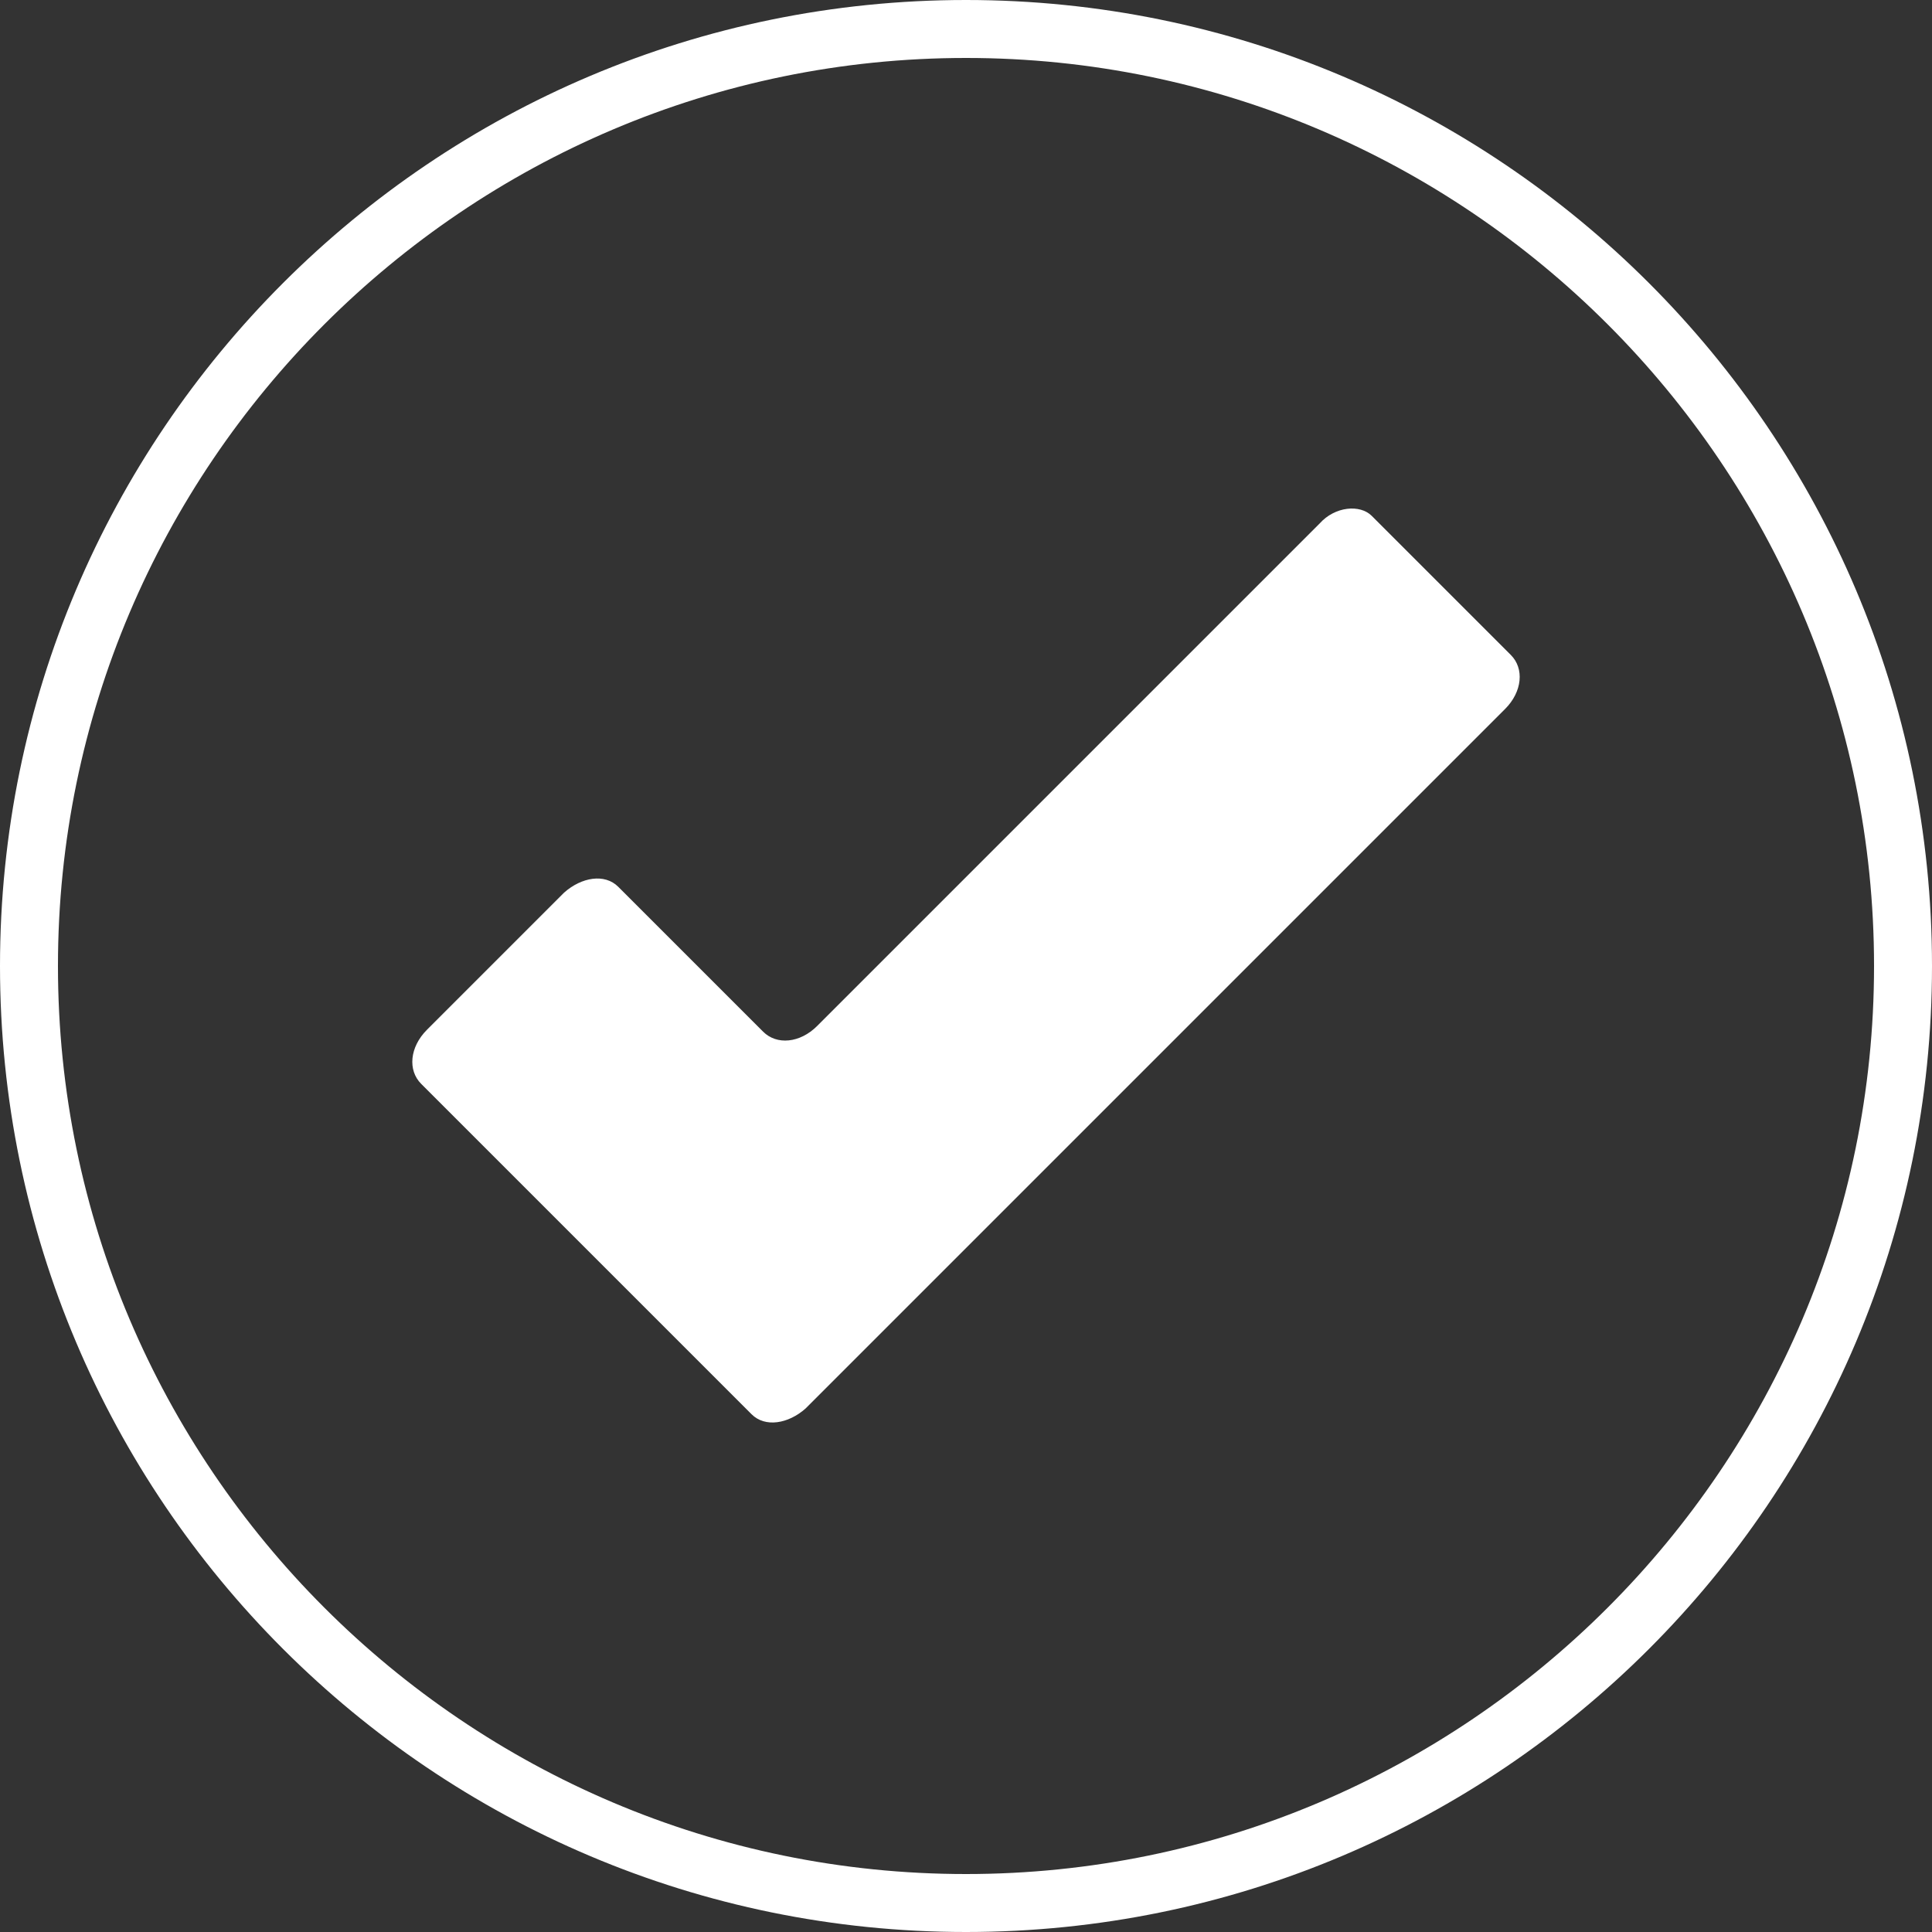
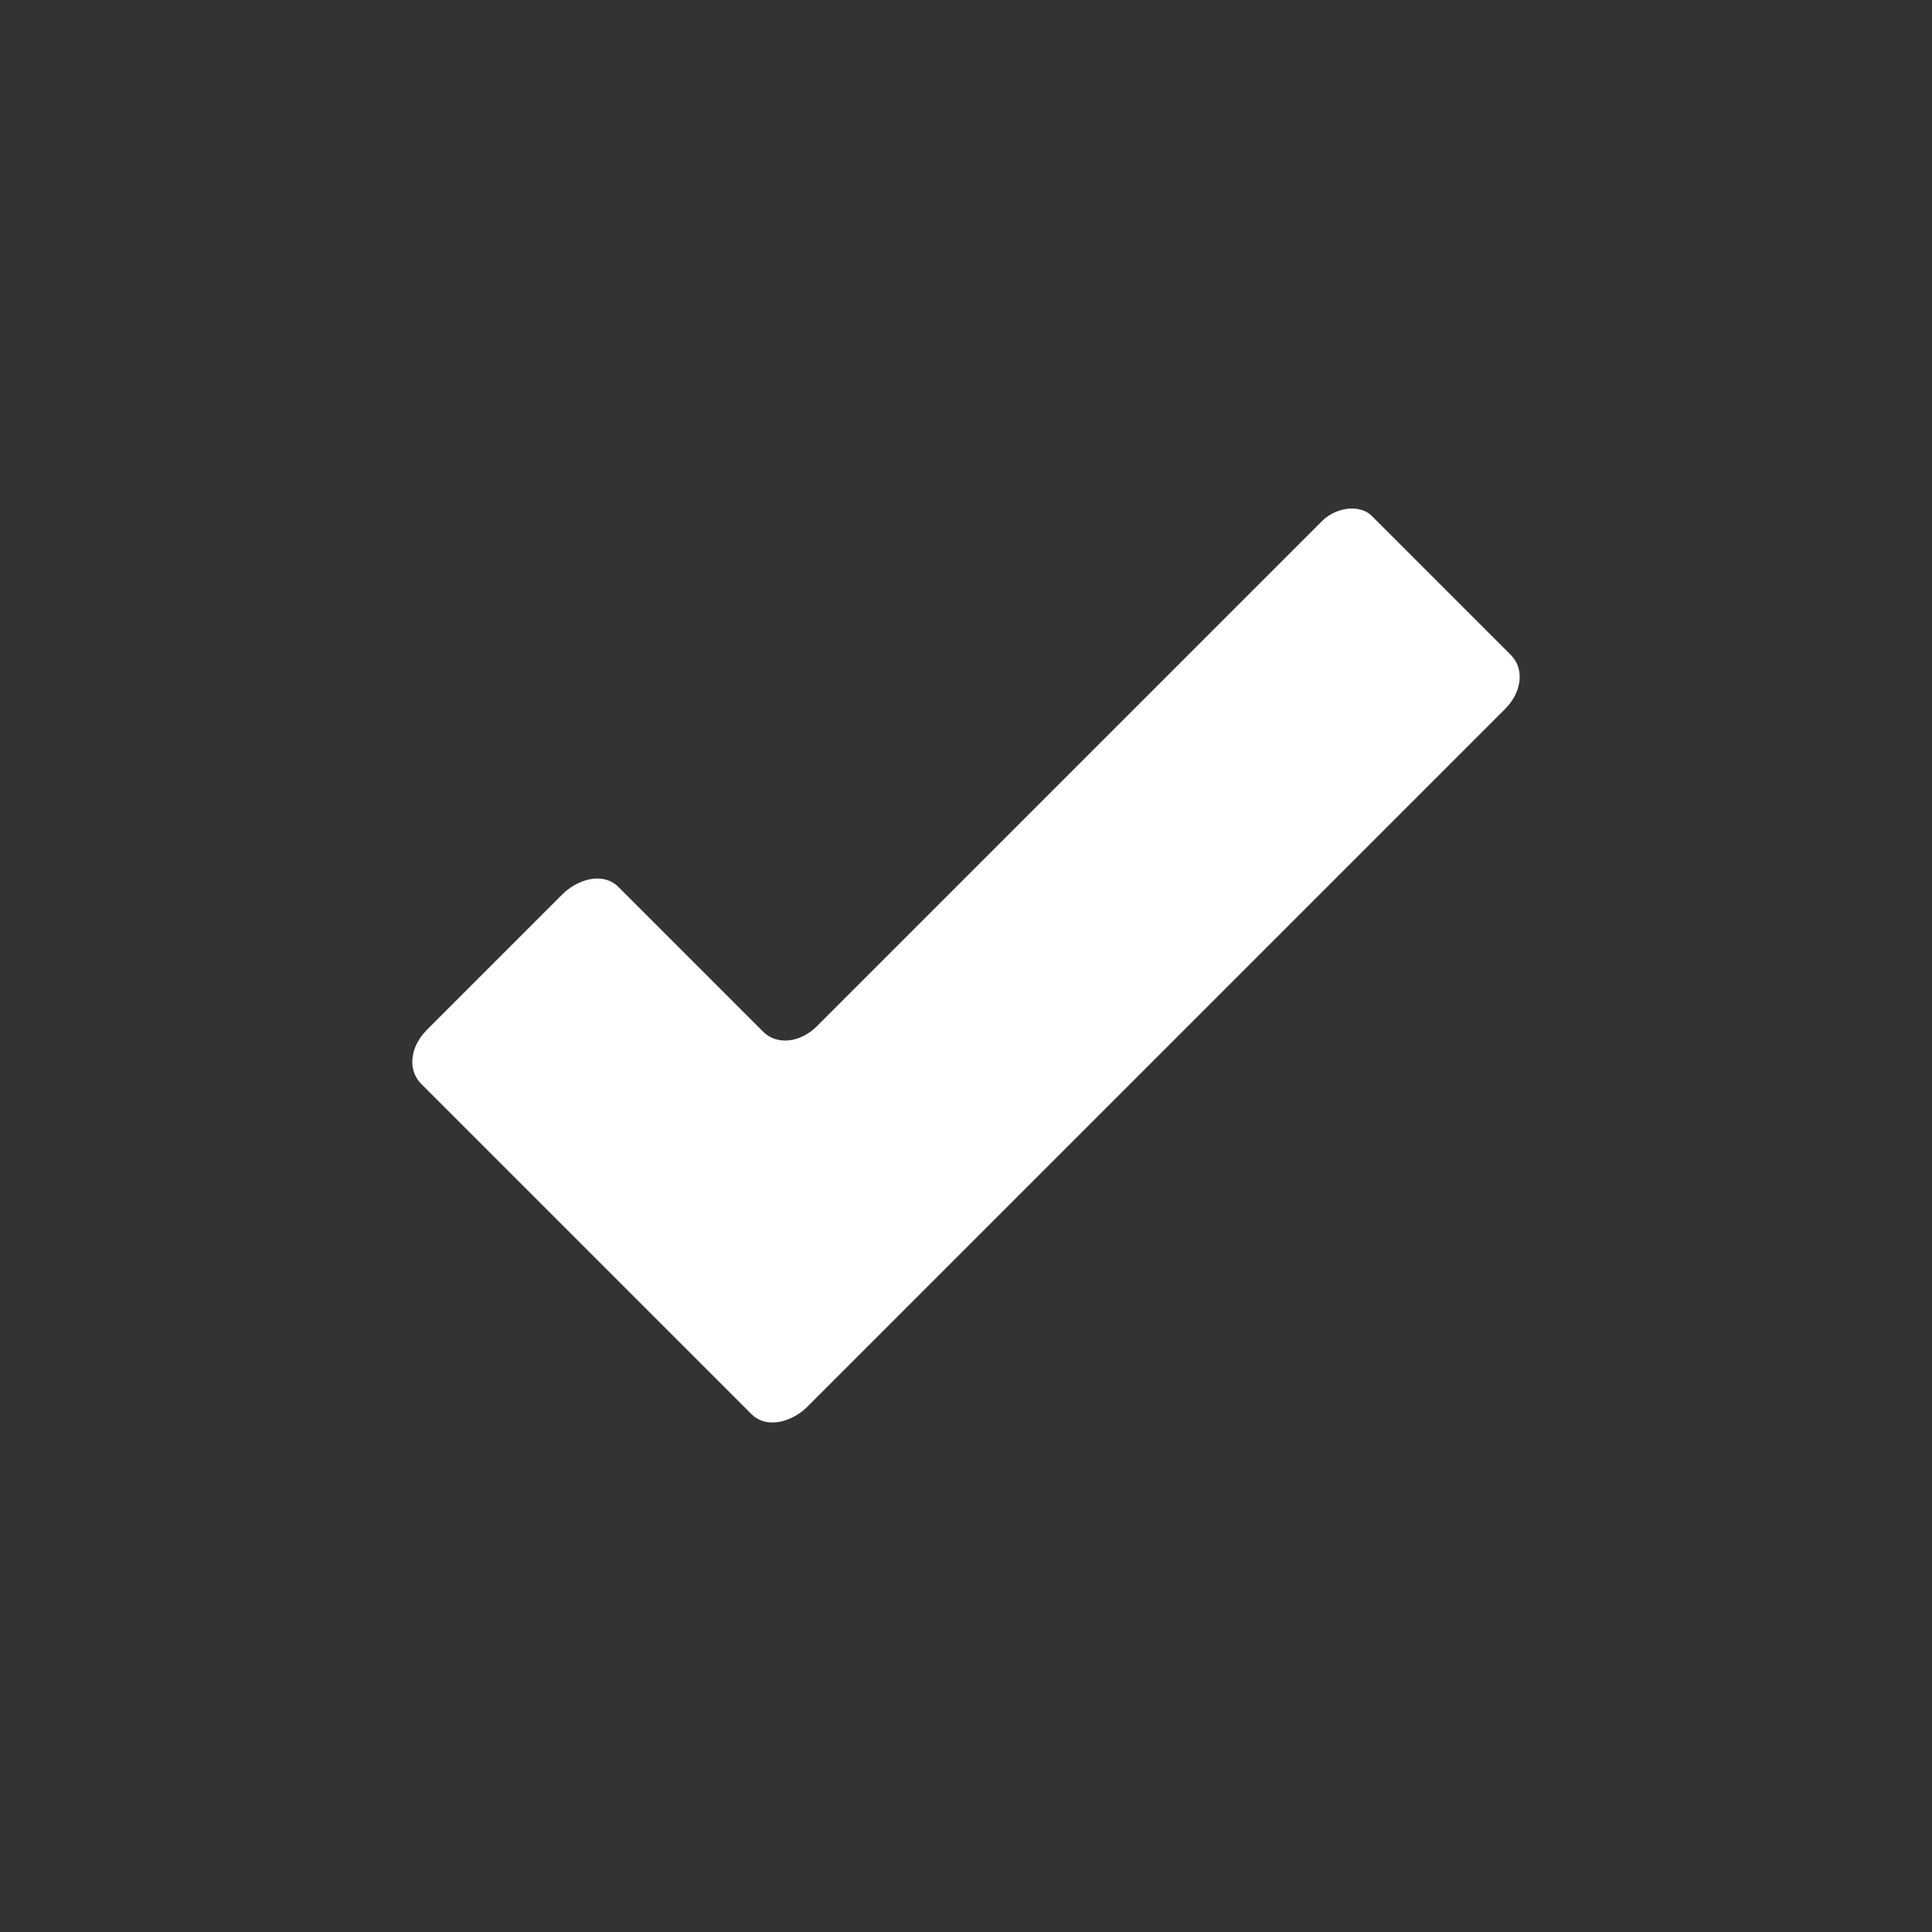
<svg xmlns="http://www.w3.org/2000/svg" version="1.1" id="Layer_1" x="0px" y="0px" viewBox="0 0 100 100" style="enable-background:new 0 0 100 100;" xml:space="preserve">
  <rect x="0" y="0" width="100" height="100" fill="#333333" stroke="none" />
  <style type="text/css">
	.st0{fill:#FFFFFF;}
</style>
  <g>
-     <path class="st0" d="M50,3c25.9,0,47,21.1,47,47S75.9,97,50,97S3,75.9,3,50S24.1,3,50,3 M50,0C22.4,0,0,22.4,0,50s22.4,50,50,50   s50-22.4,50-50S77.6,0,50,0L50,0z" />
-   </g>
+     </g>
  <g>
    <path class="st0" d="M68.3,27.1l-26,26c-0.9,0.9-2.1,1-2.8,0.3L32,45.9c-0.7-0.7-1.9-0.5-2.8,0.3l-7.1,7.1c-0.9,0.9-1,2.1-0.3,2.8   l8.7,8.7l8.4,8.4c0.7,0.7,1.9,0.5,2.8-0.3l10.7-10.7l25.5-25.5c0.9-0.9,1-2.1,0.3-2.8L71,26.7C70.4,26.1,69.1,26.2,68.3,27.1z" />
  </g>
</svg>